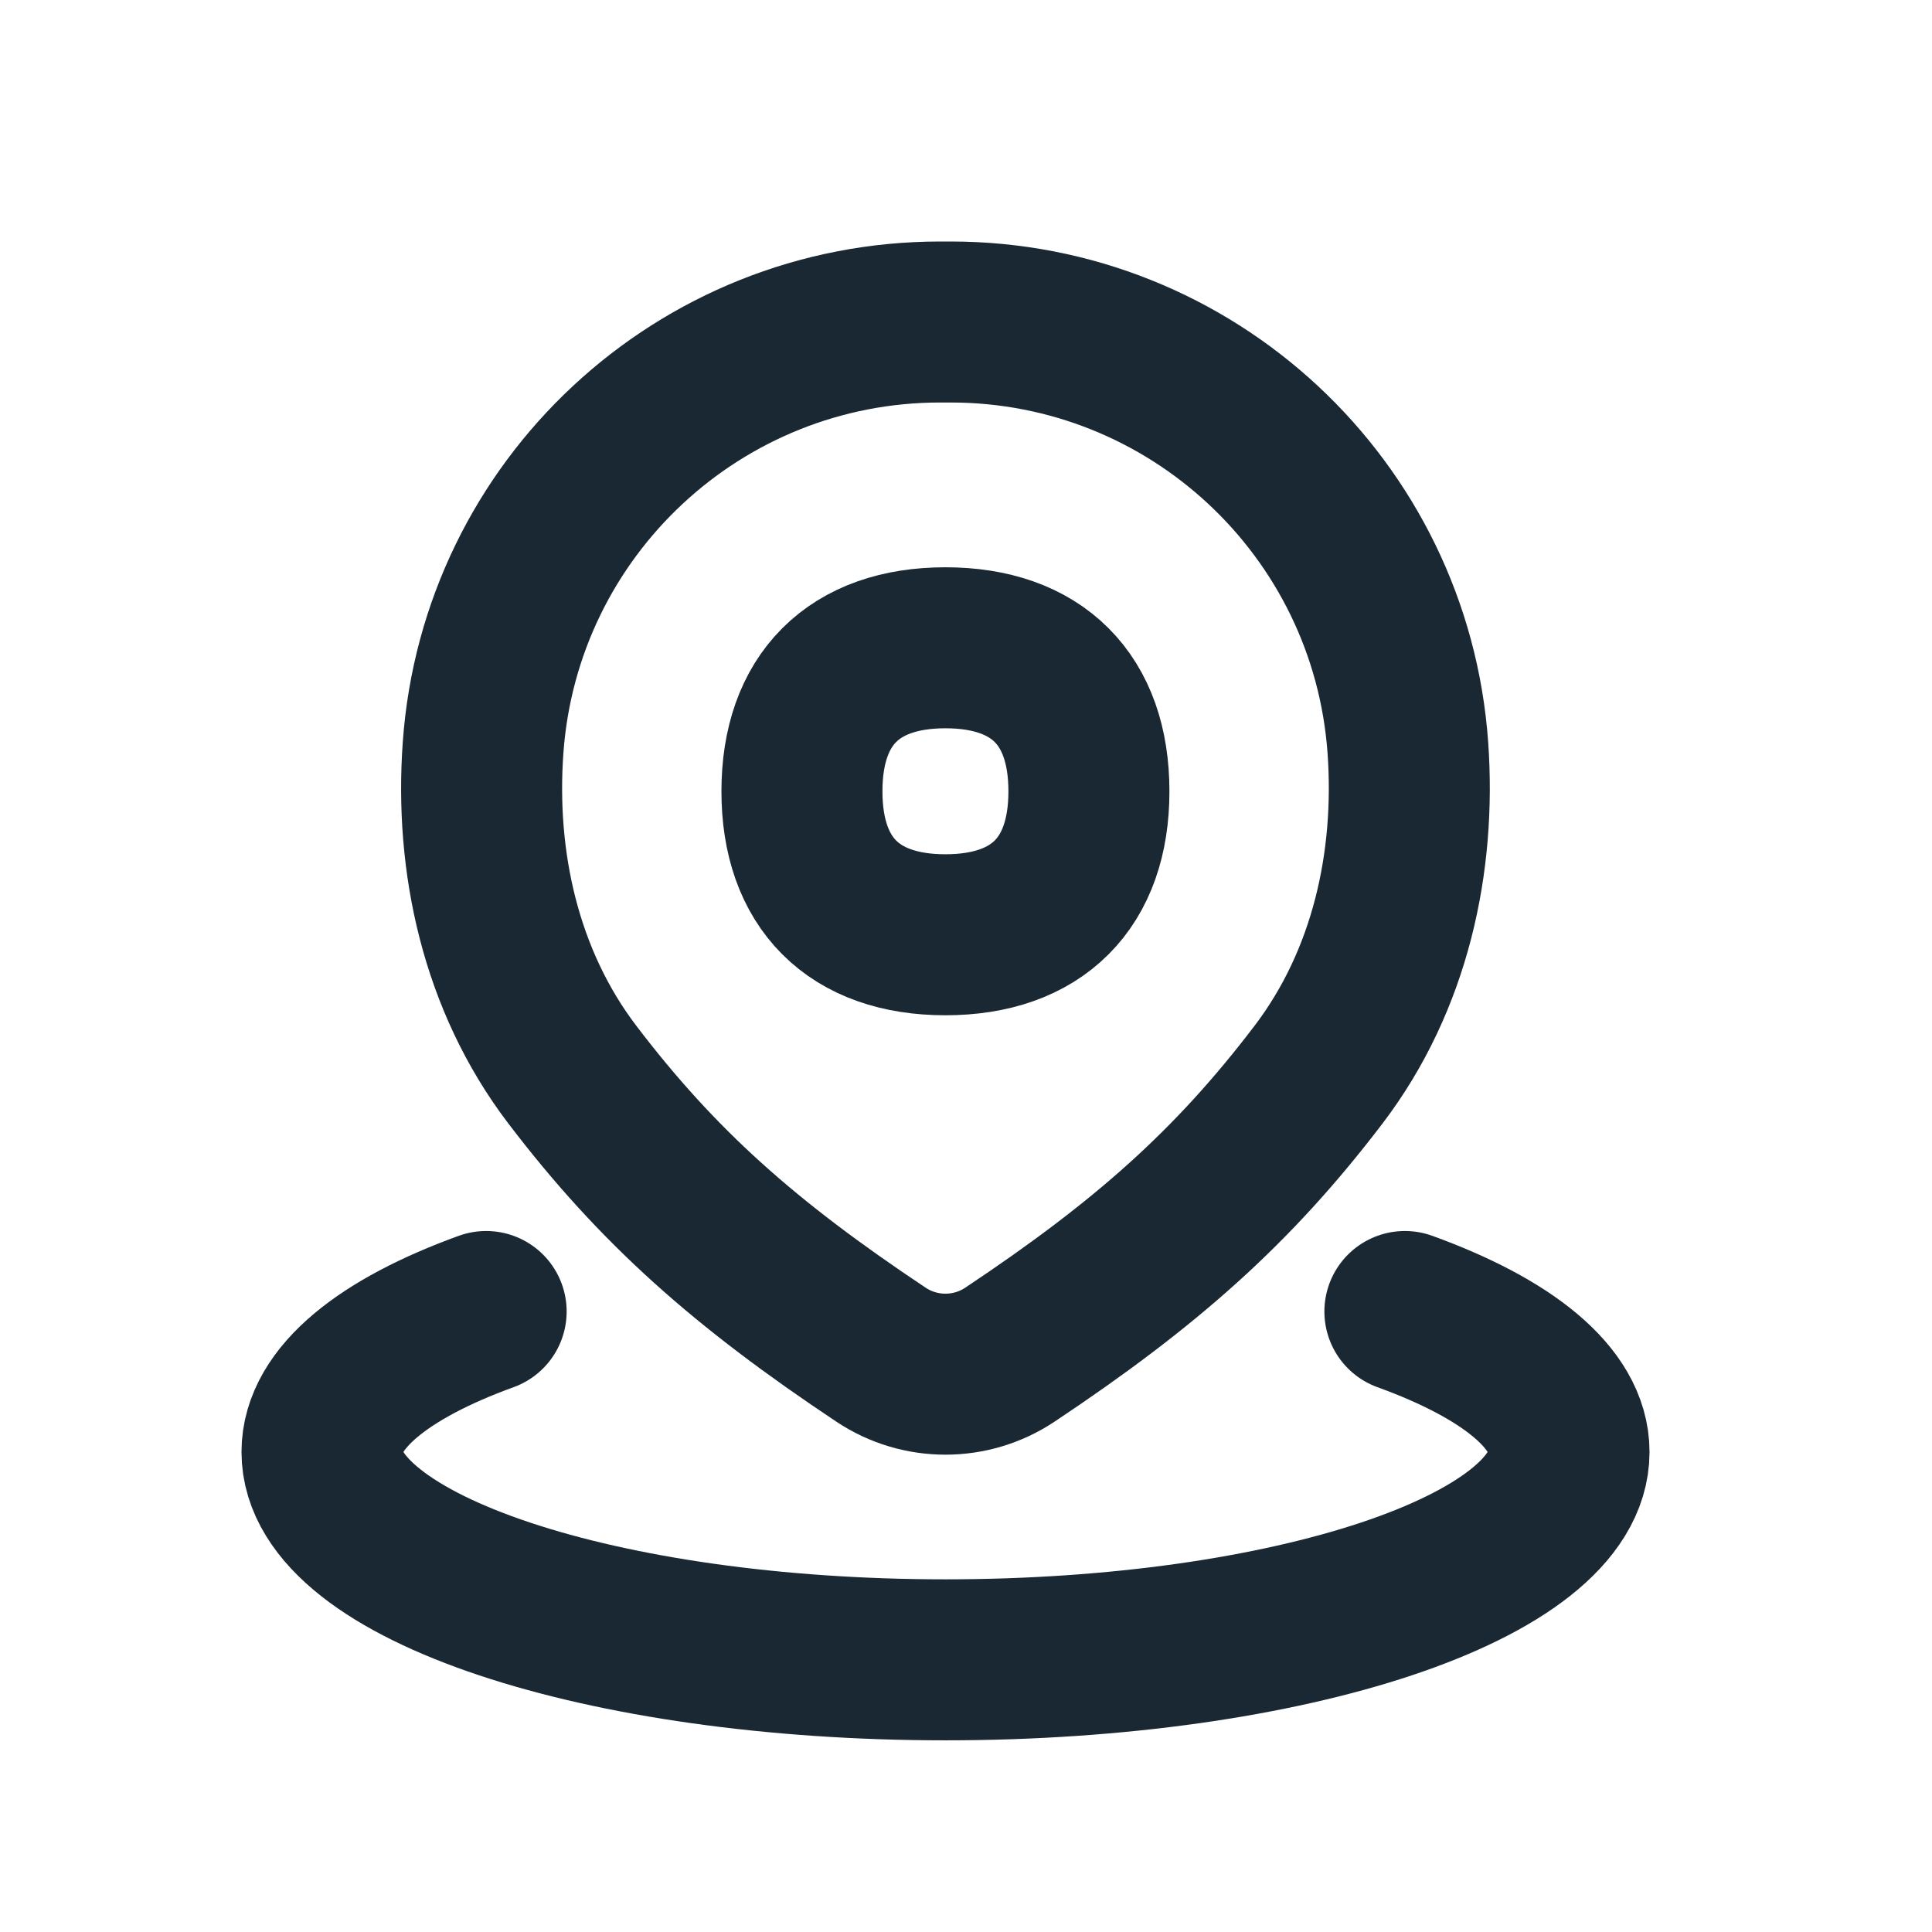
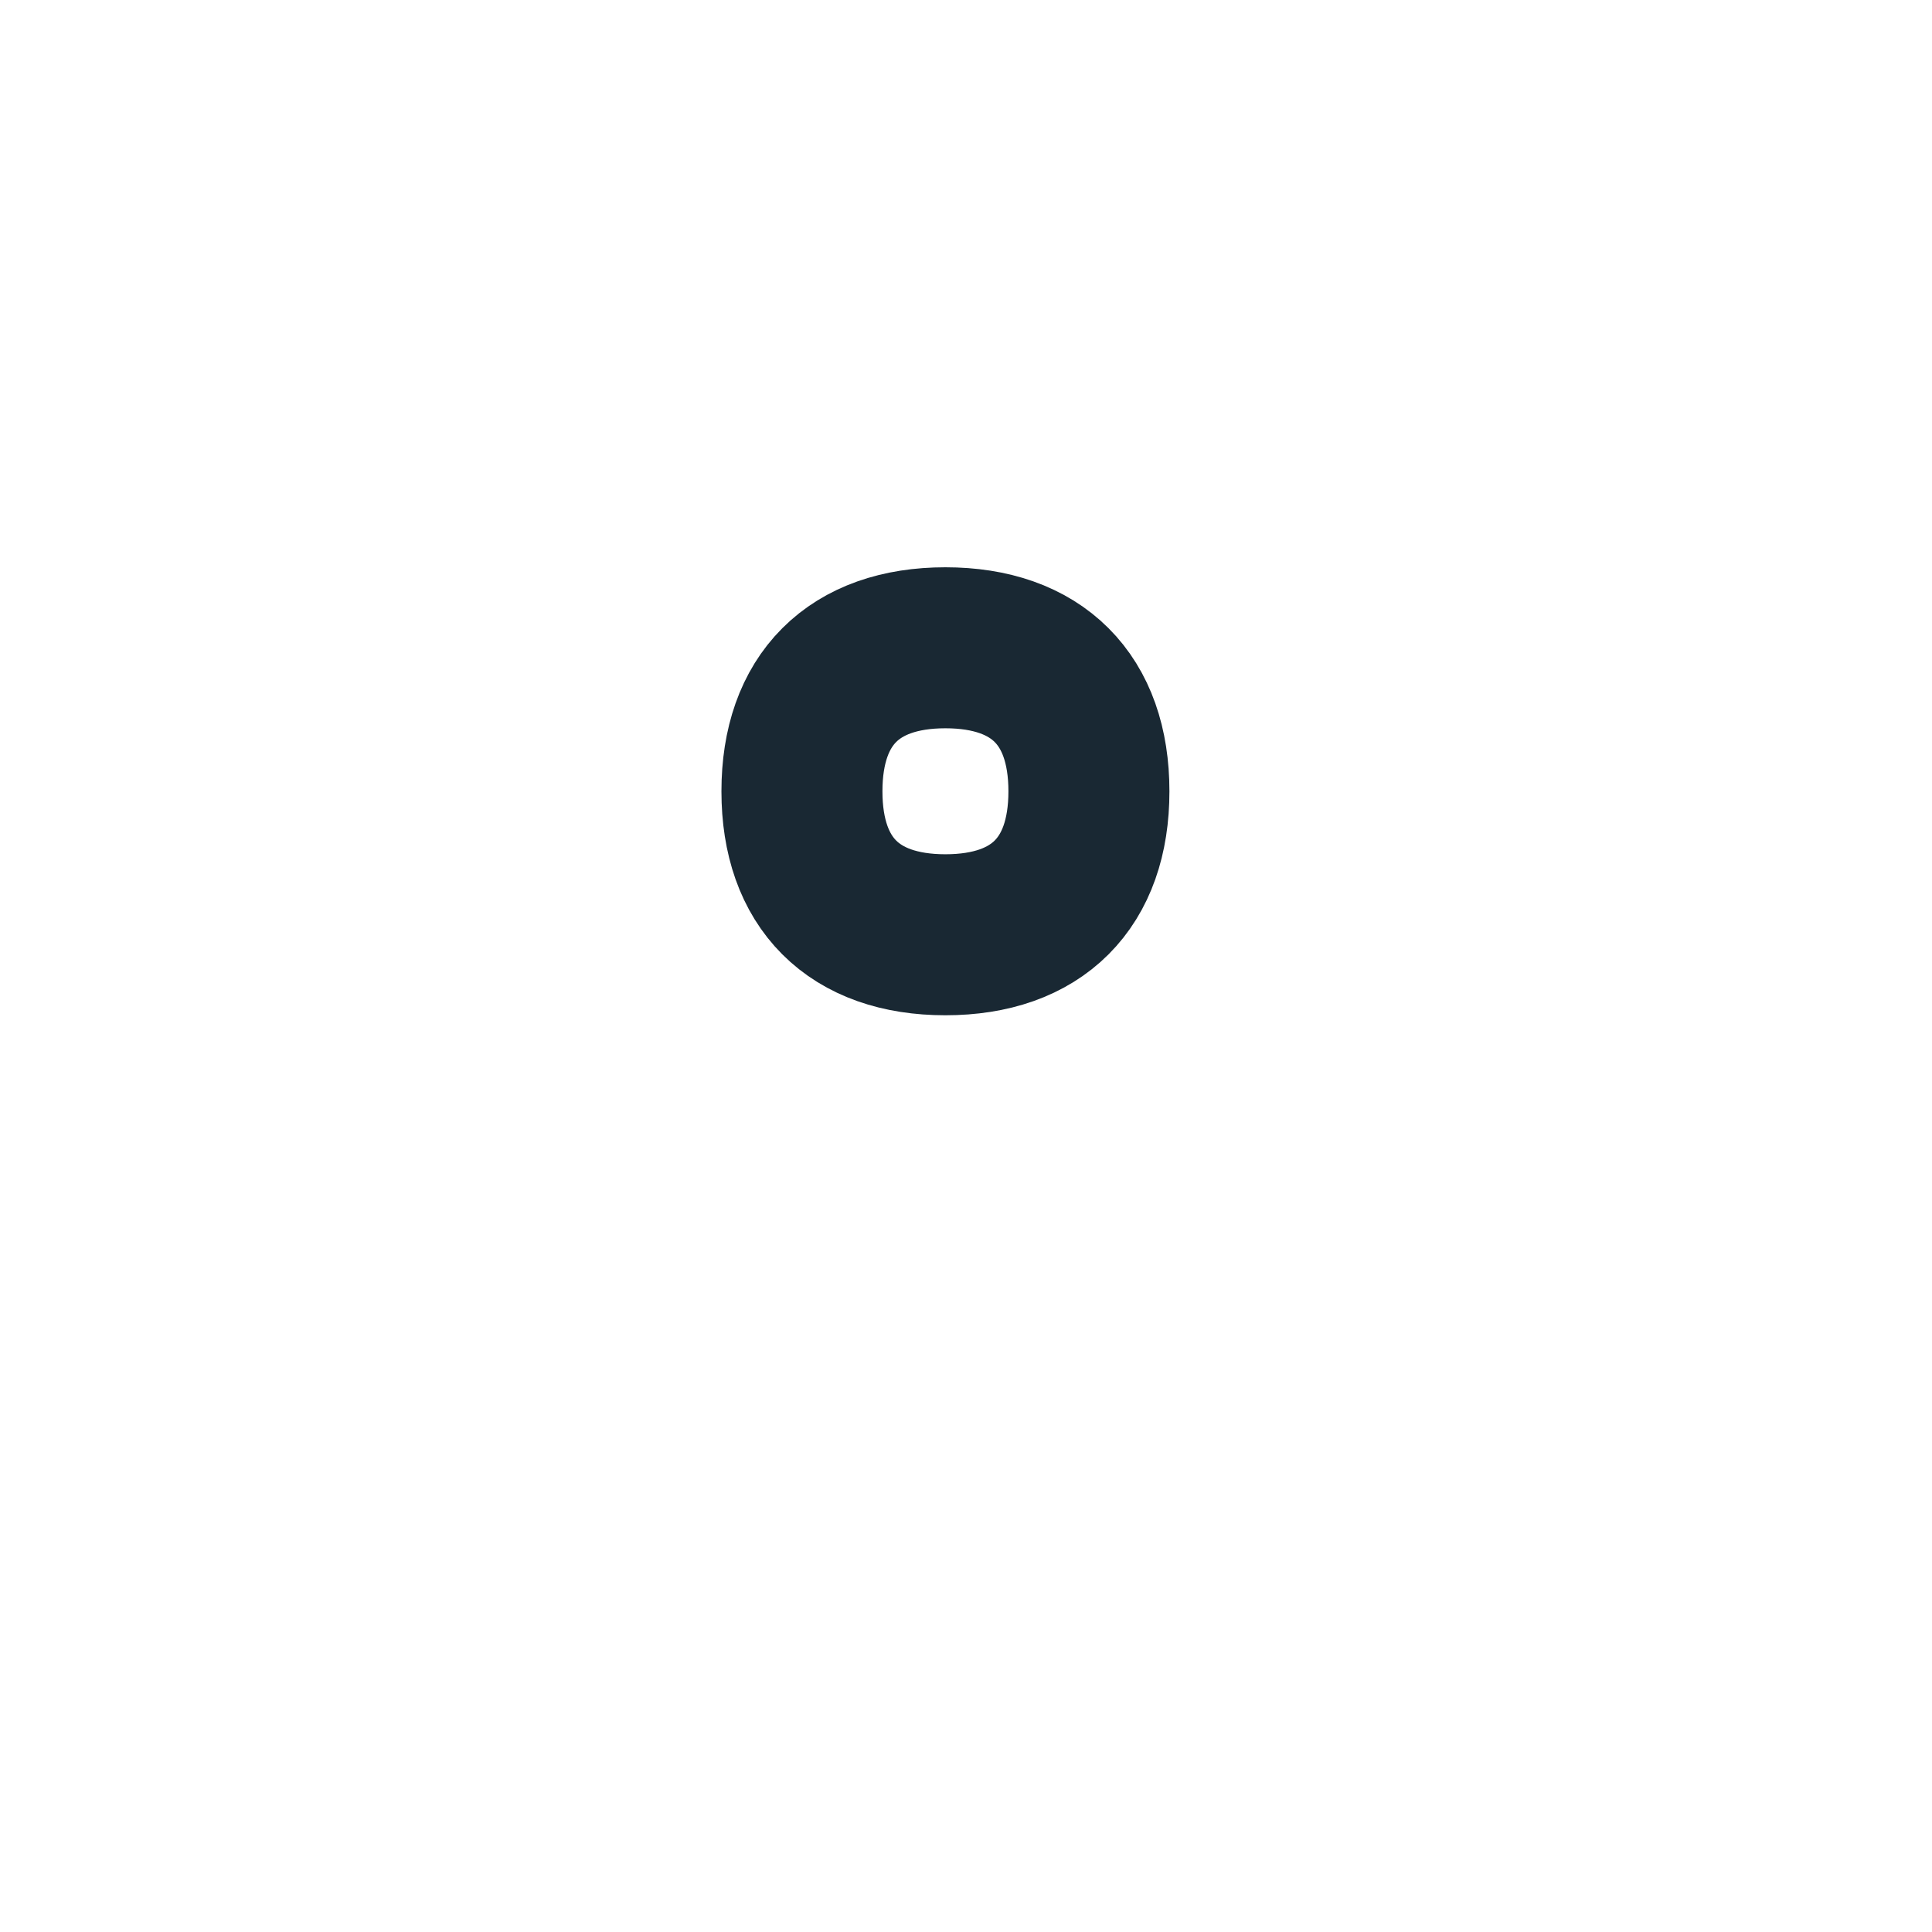
<svg xmlns="http://www.w3.org/2000/svg" width="24" height="24" viewBox="0 0 24 24" fill="none">
-   <path d="M11.679 4C8.692 4 6.213 6.308 6.001 9.287C5.899 10.706 6.217 12.177 7.11 13.35C8.172 14.745 9.254 15.703 10.945 16.829C11.429 17.151 12.06 17.151 12.544 16.829C14.235 15.703 15.317 14.745 16.379 13.35C17.272 12.177 17.59 10.706 17.489 9.287C17.276 6.308 14.797 4 11.81 4H11.679Z" stroke="#192833" stroke-width="2" />
-   <path d="M6.039 16.292C4.773 16.751 4 17.364 4 18.037C4 19.463 7.468 20.619 11.745 20.619C16.023 20.619 19.491 19.463 19.491 18.037C19.491 17.364 18.718 16.751 17.452 16.292" stroke="#192833" stroke-width="2" stroke-linecap="round" stroke-linejoin="round" />
  <path d="M11.744 11.612C12.885 11.612 13.527 10.97 13.527 9.83C13.527 8.689 12.885 8.047 11.744 8.047C10.604 8.047 9.962 8.689 9.962 9.83C9.962 10.97 10.604 11.612 11.744 11.612Z" stroke="#192833" stroke-width="2" stroke-linecap="round" stroke-linejoin="round" />
</svg>